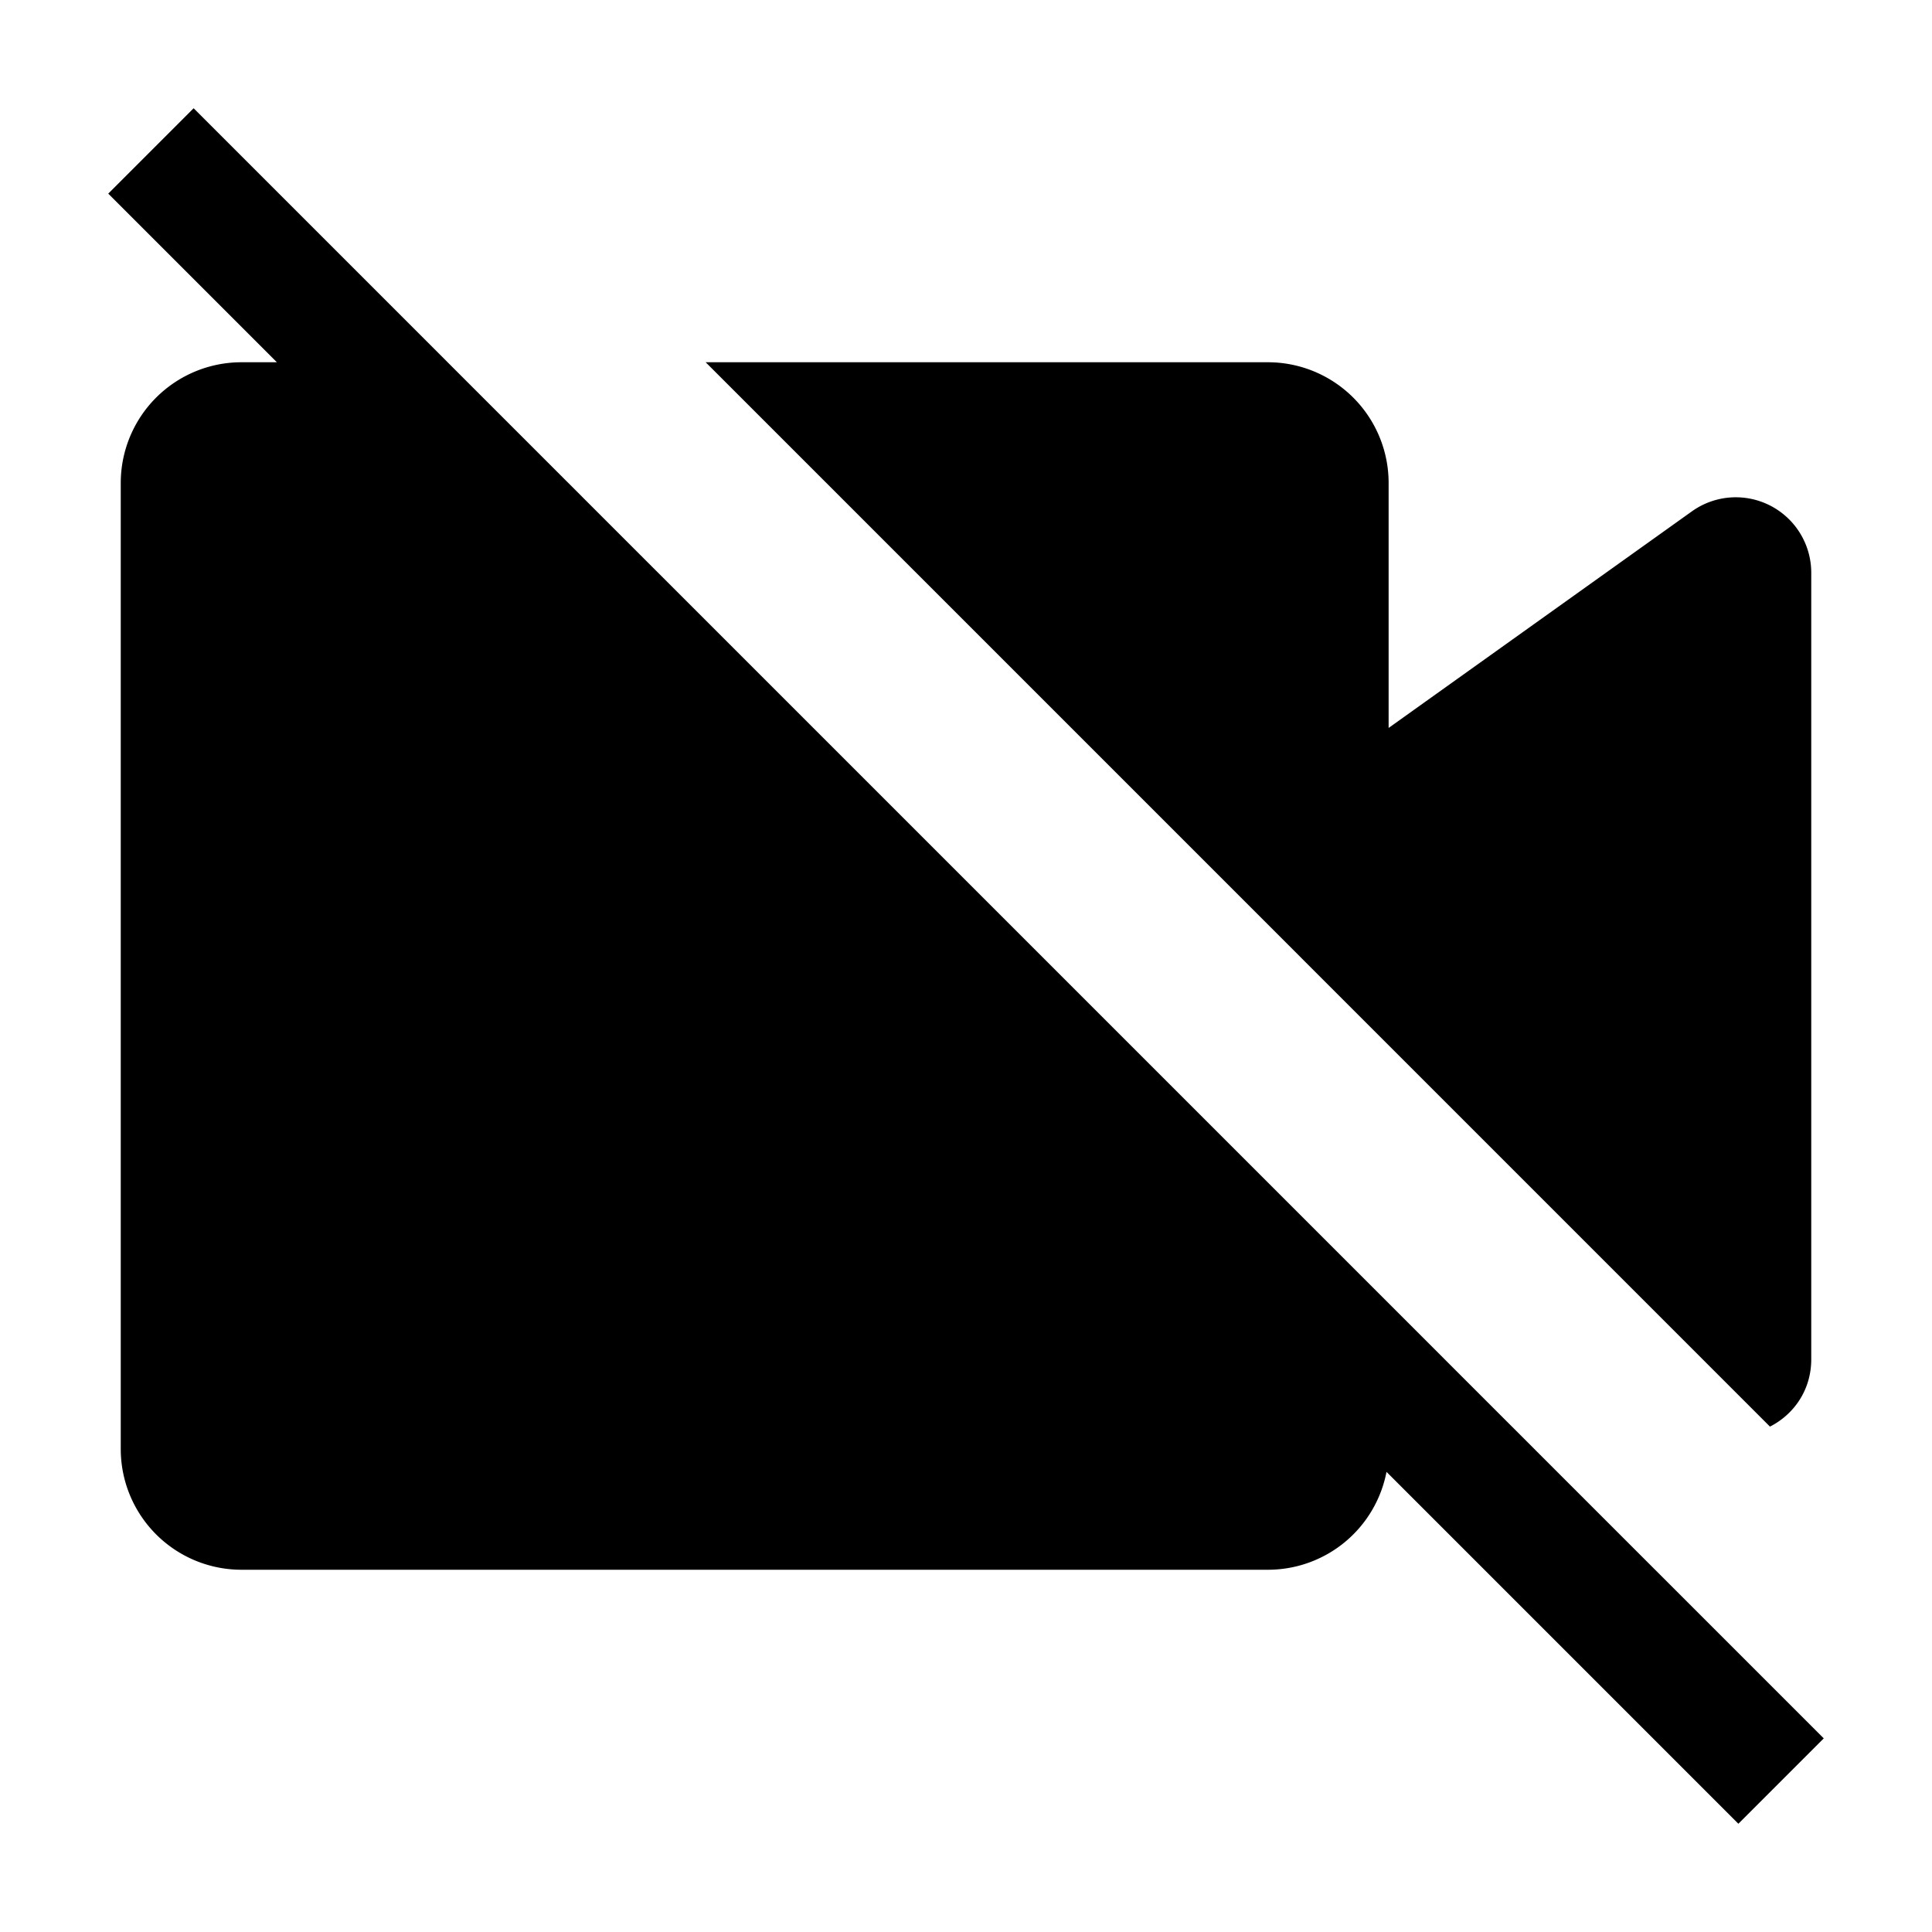
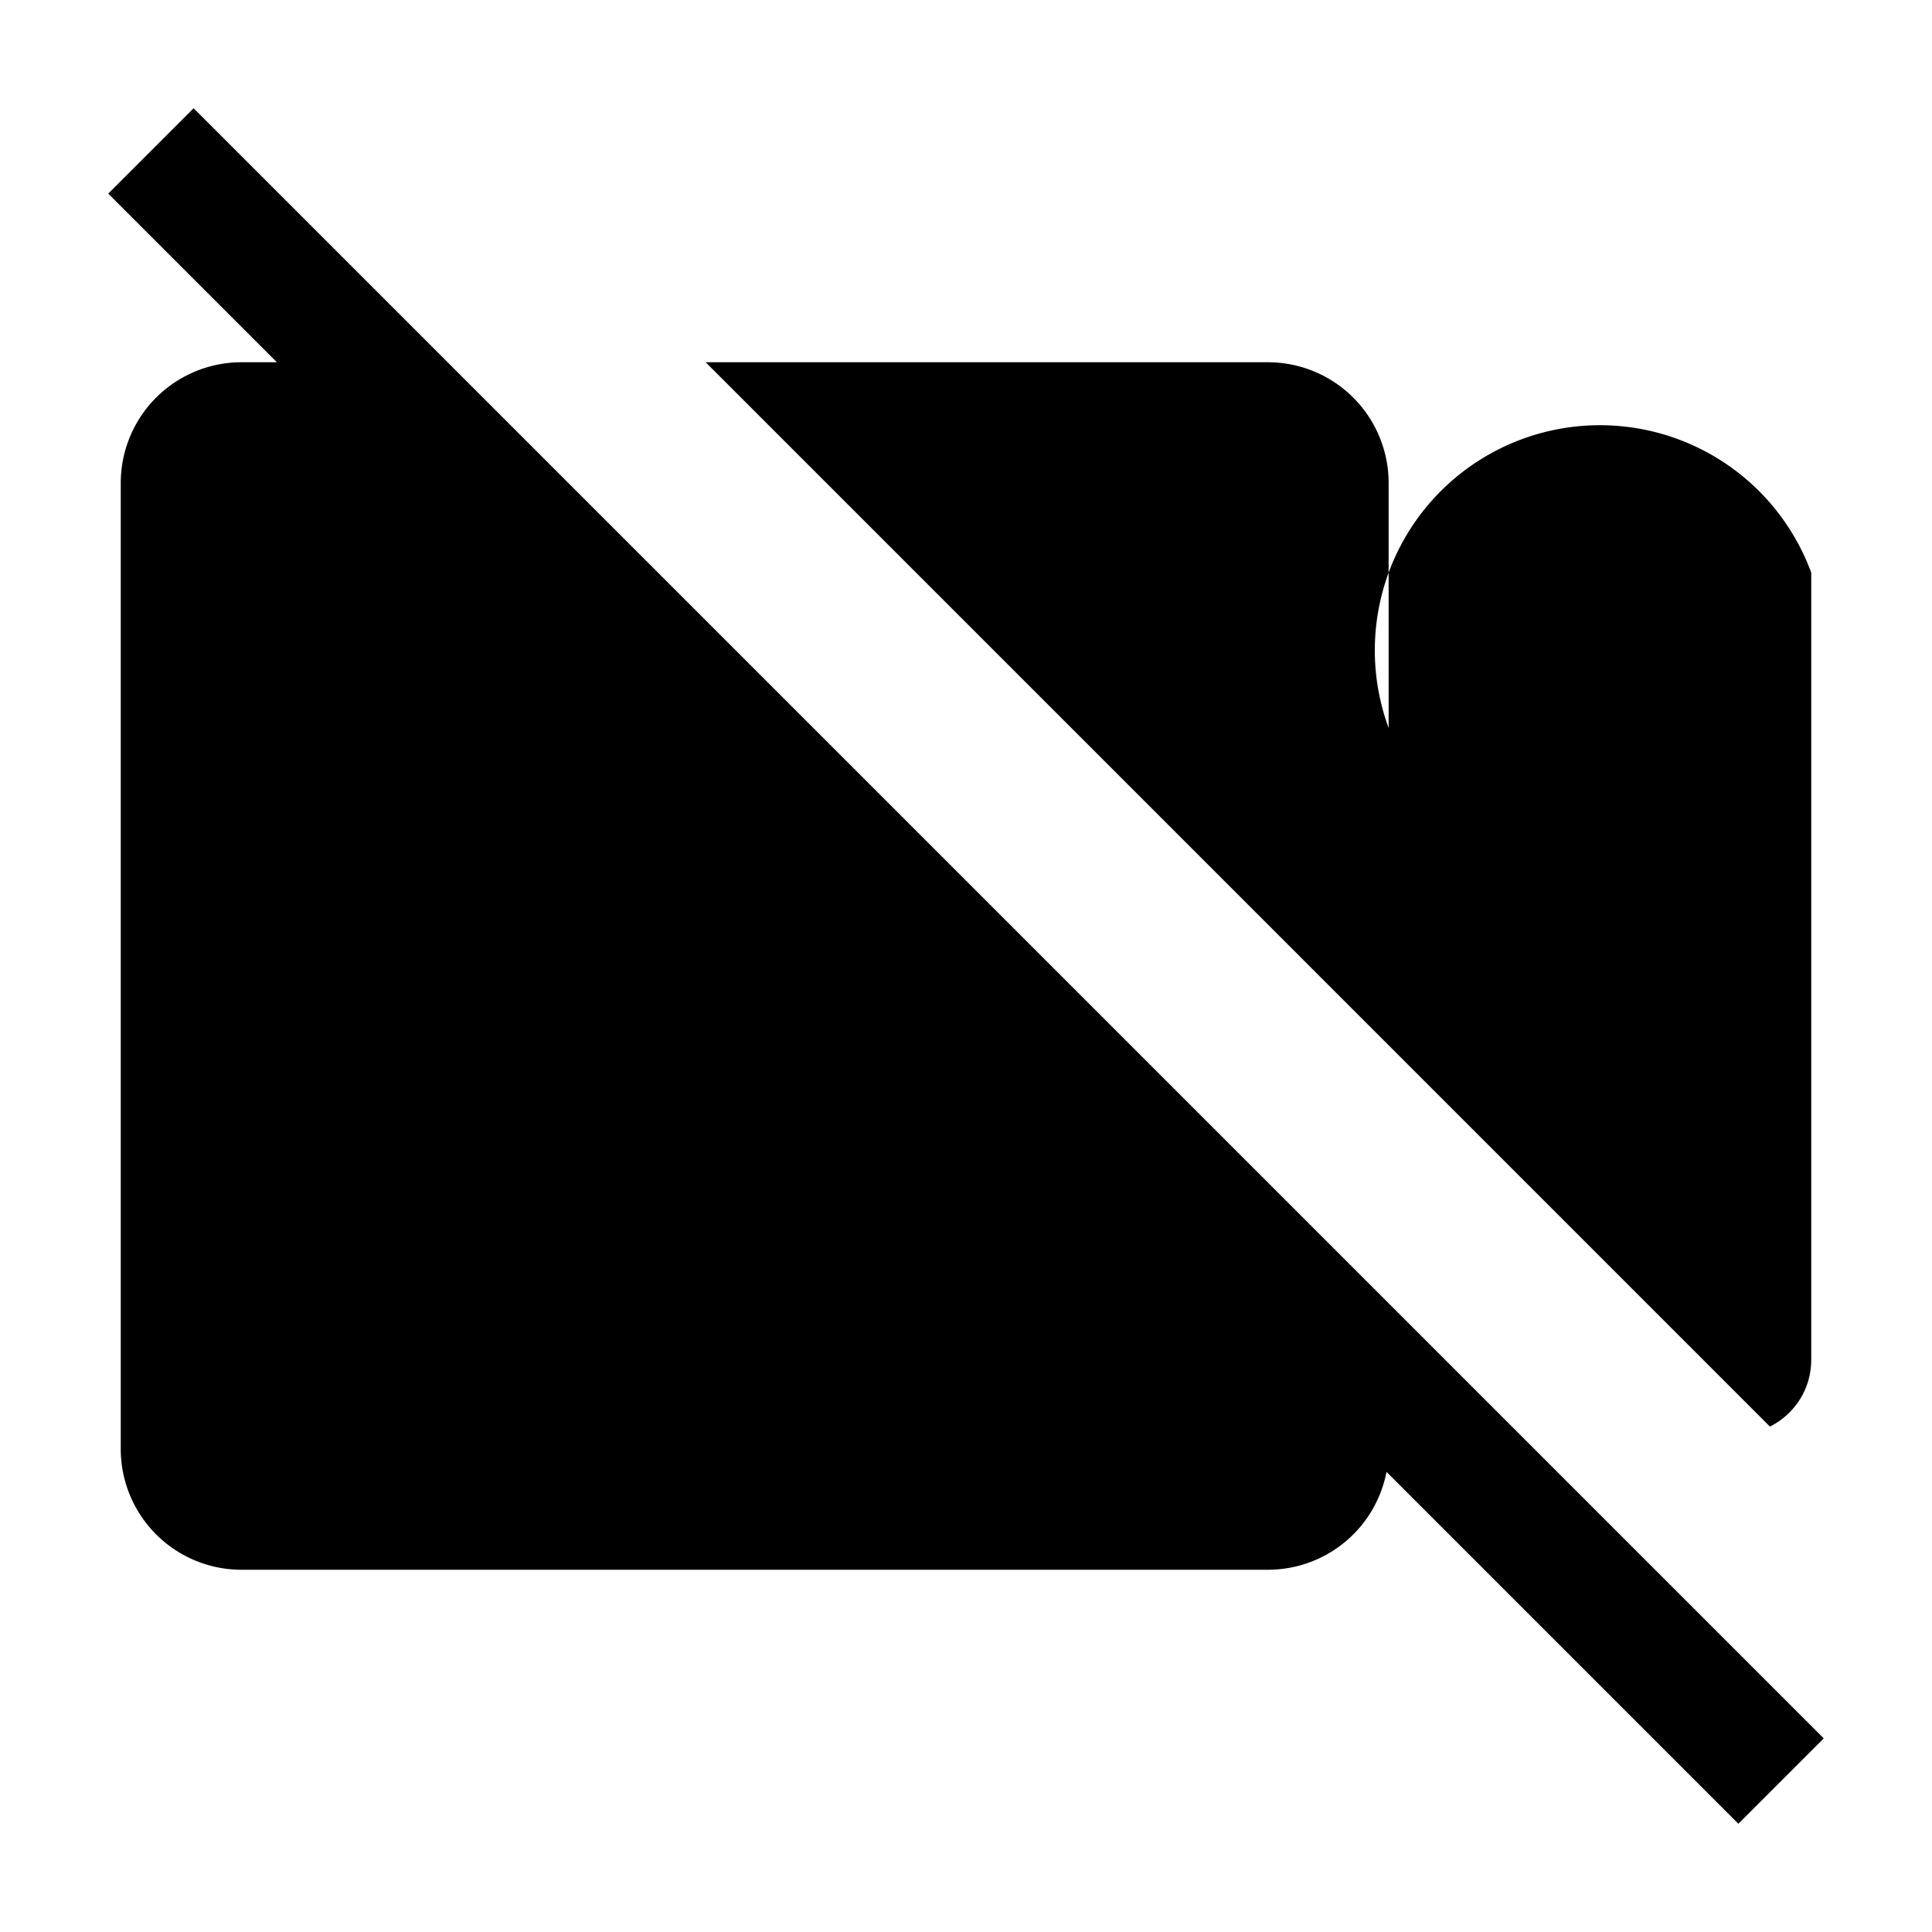
<svg xmlns="http://www.w3.org/2000/svg" width="32" height="32" viewBox="0 0 32 32">
-   <path fill-rule="evenodd" d="M22.965 24.379l5.828 5.828 1.414-1.414-27-27-1.414 1.414L4.586 6H4a2 2 0 00-2 2v16a2 2 0 002 2h17a2 2 0 001.965-1.621zM30 22.514c0 .511-.29.915-.684 1.115L11.688 6H21a2 2 0 012 2v4.057l5.024-3.588A1.25 1.25 0 0130 9.486v13.028z" />
+   <path fill-rule="evenodd" d="M22.965 24.379l5.828 5.828 1.414-1.414-27-27-1.414 1.414L4.586 6H4a2 2 0 00-2 2v16a2 2 0 002 2h17a2 2 0 001.965-1.621zM30 22.514c0 .511-.29.915-.684 1.115L11.688 6H21a2 2 0 012 2v4.057A1.25 1.25 0 0130 9.486v13.028z" />
</svg>